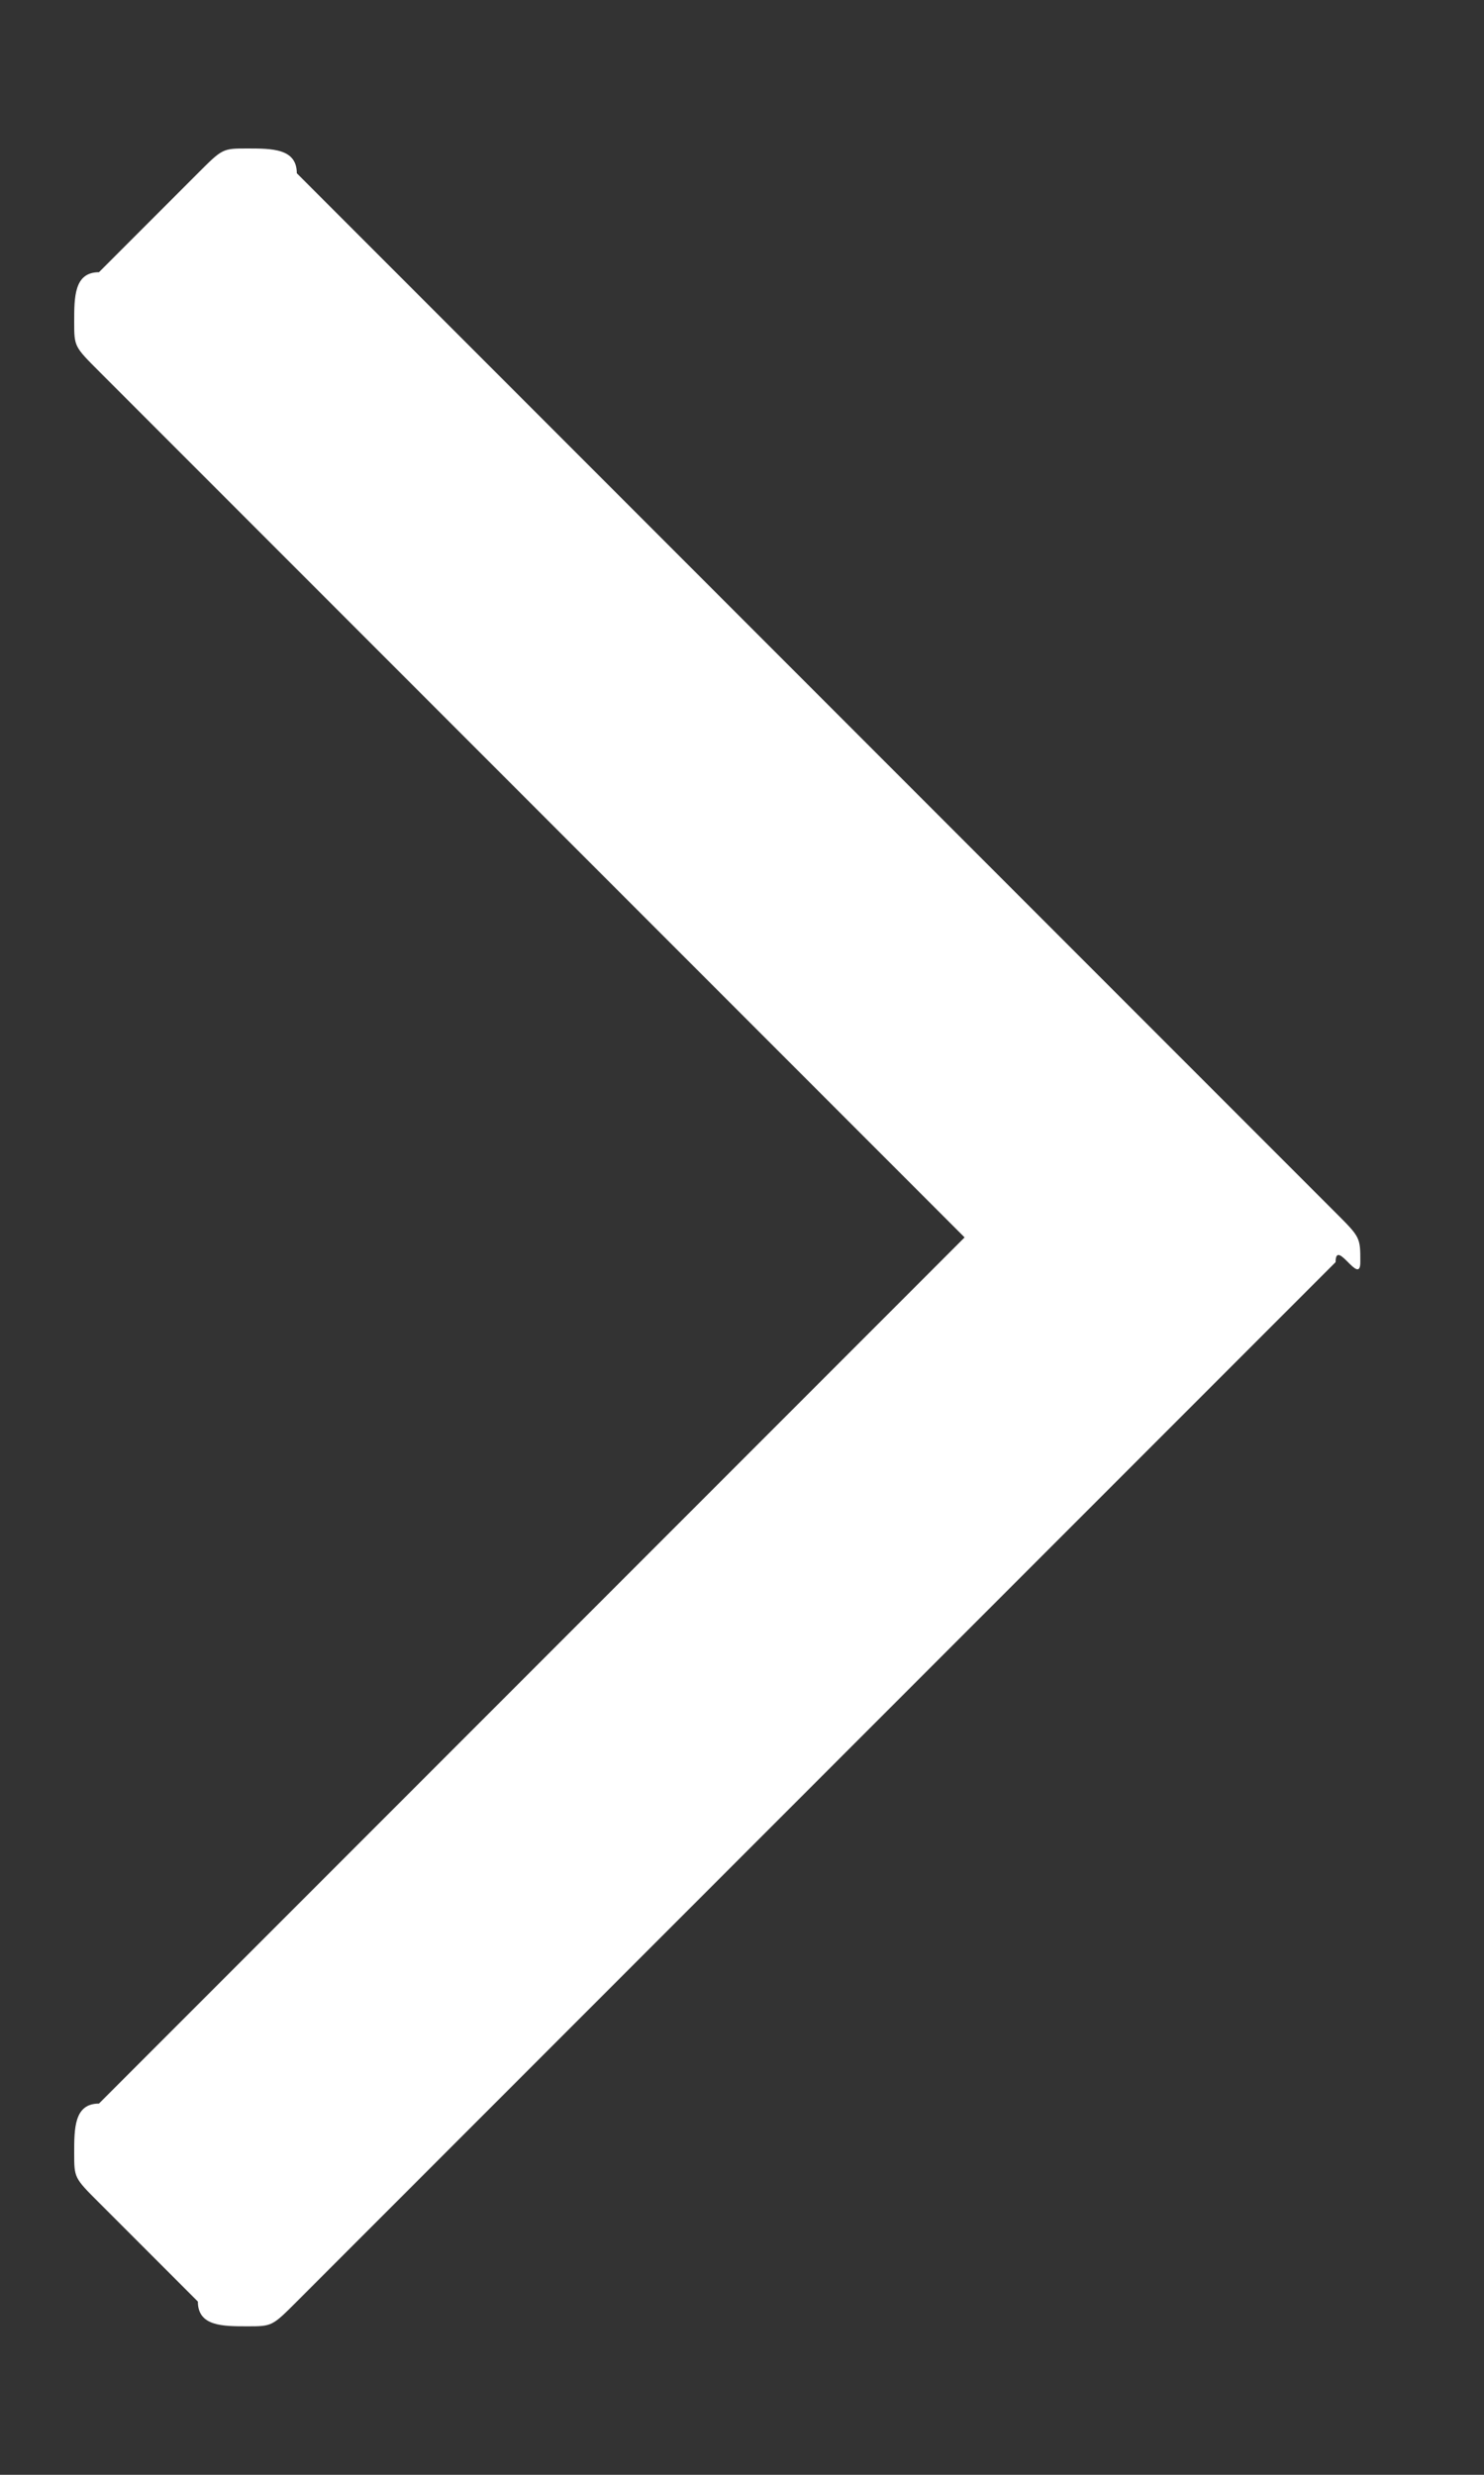
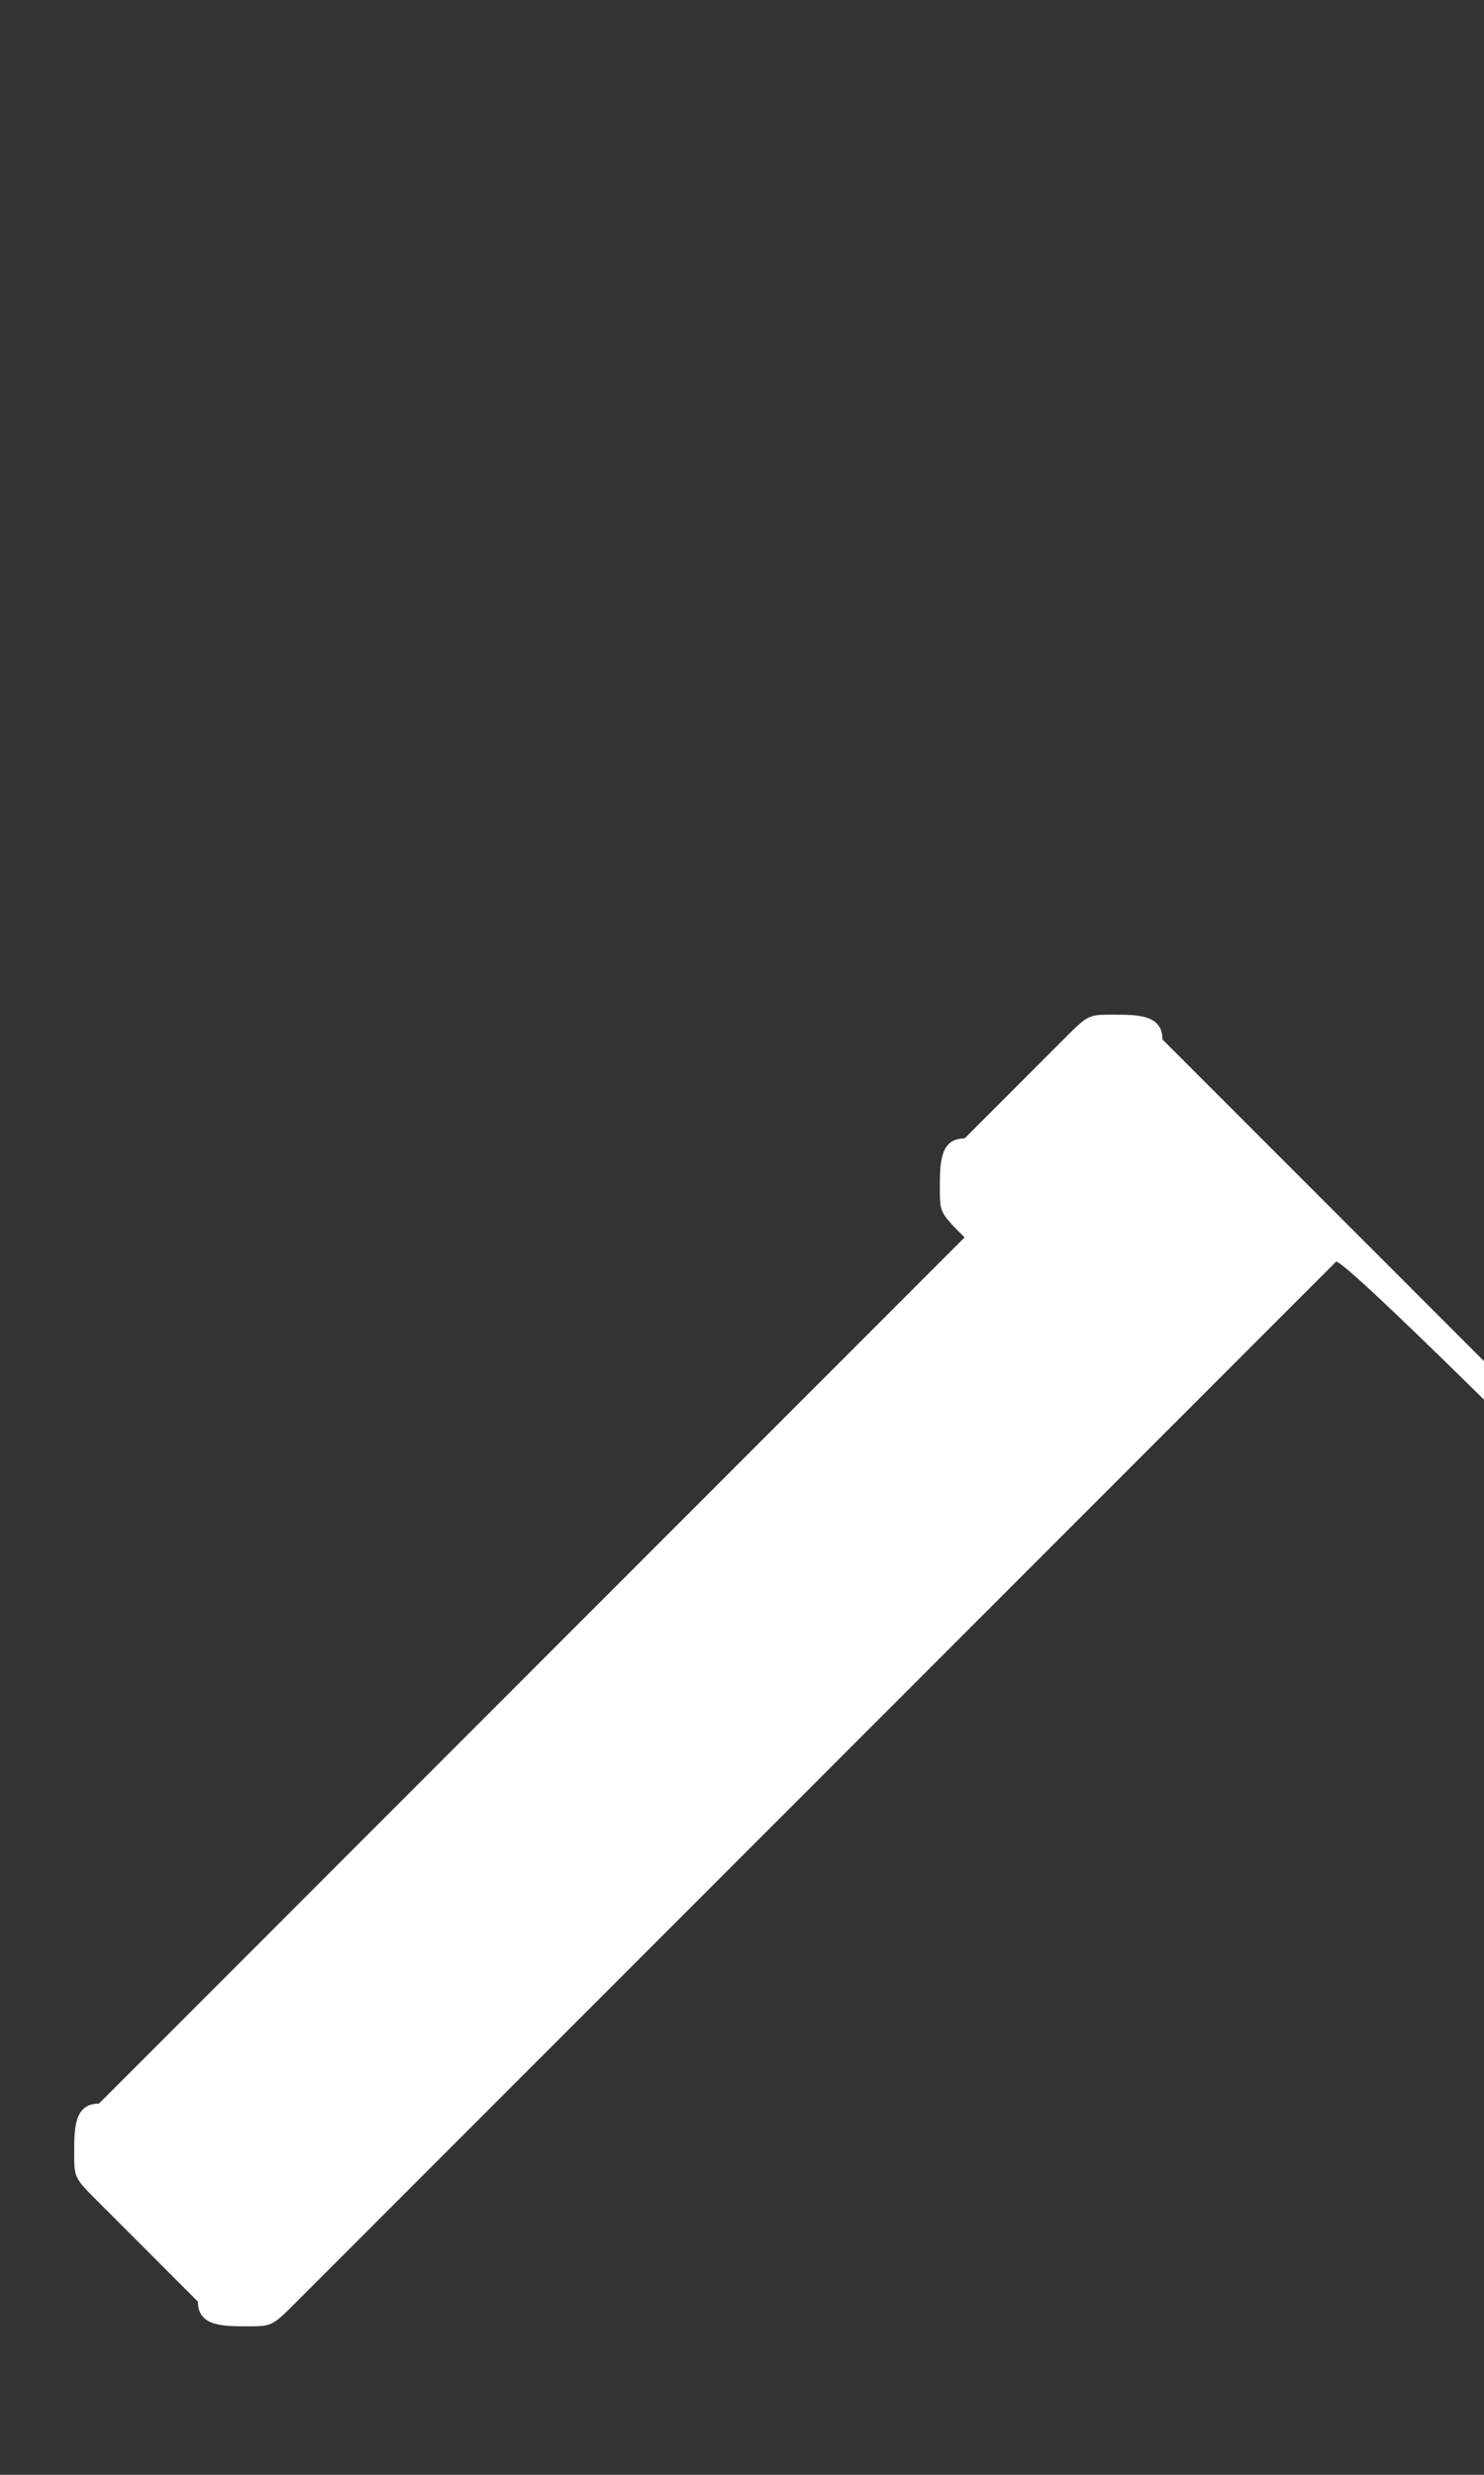
<svg xmlns="http://www.w3.org/2000/svg" version="1.1" id="Layer_1" x="0px" y="0px" viewBox="0 0 6 10" style="enable-background:new 0 0 6 10;" xml:space="preserve">
  <rect x="0" y="0" width="6" height="10" fill="#333333" stroke="none" />
  <style type="text/css">
	.st0{enable-background:new    ;}
	.st1{fill:#FFFFFF;}
</style>
  <title></title>
  <desc>Created with Sketch.</desc>
  <g id="Symbols">
    <g transform="translate(-178, -20)">
      <g class="st0">
-         <path class="st1" d="M183.4,25.1l-4.2,4.2c-0.1,0.1-0.1,0.1-0.2,0.1s-0.2,0-0.2-0.1l-0.4-0.4c-0.1-0.1-0.1-0.1-0.1-0.2     c0-0.1,0-0.2,0.1-0.2l3.5-3.5l-3.5-3.5c-0.1-0.1-0.1-0.1-0.1-0.2c0-0.1,0-0.2,0.1-0.2l0.4-0.4c0.1-0.1,0.1-0.1,0.2-0.1     s0.2,0,0.2,0.1l4.2,4.2c0.1,0.1,0.1,0.1,0.1,0.2S183.4,25,183.4,25.1z" />
+         <path class="st1" d="M183.4,25.1l-4.2,4.2c-0.1,0.1-0.1,0.1-0.2,0.1s-0.2,0-0.2-0.1l-0.4-0.4c-0.1-0.1-0.1-0.1-0.1-0.2     c0-0.1,0-0.2,0.1-0.2l3.5-3.5c-0.1-0.1-0.1-0.1-0.1-0.2c0-0.1,0-0.2,0.1-0.2l0.4-0.4c0.1-0.1,0.1-0.1,0.2-0.1     s0.2,0,0.2,0.1l4.2,4.2c0.1,0.1,0.1,0.1,0.1,0.2S183.4,25,183.4,25.1z" />
      </g>
    </g>
  </g>
</svg>